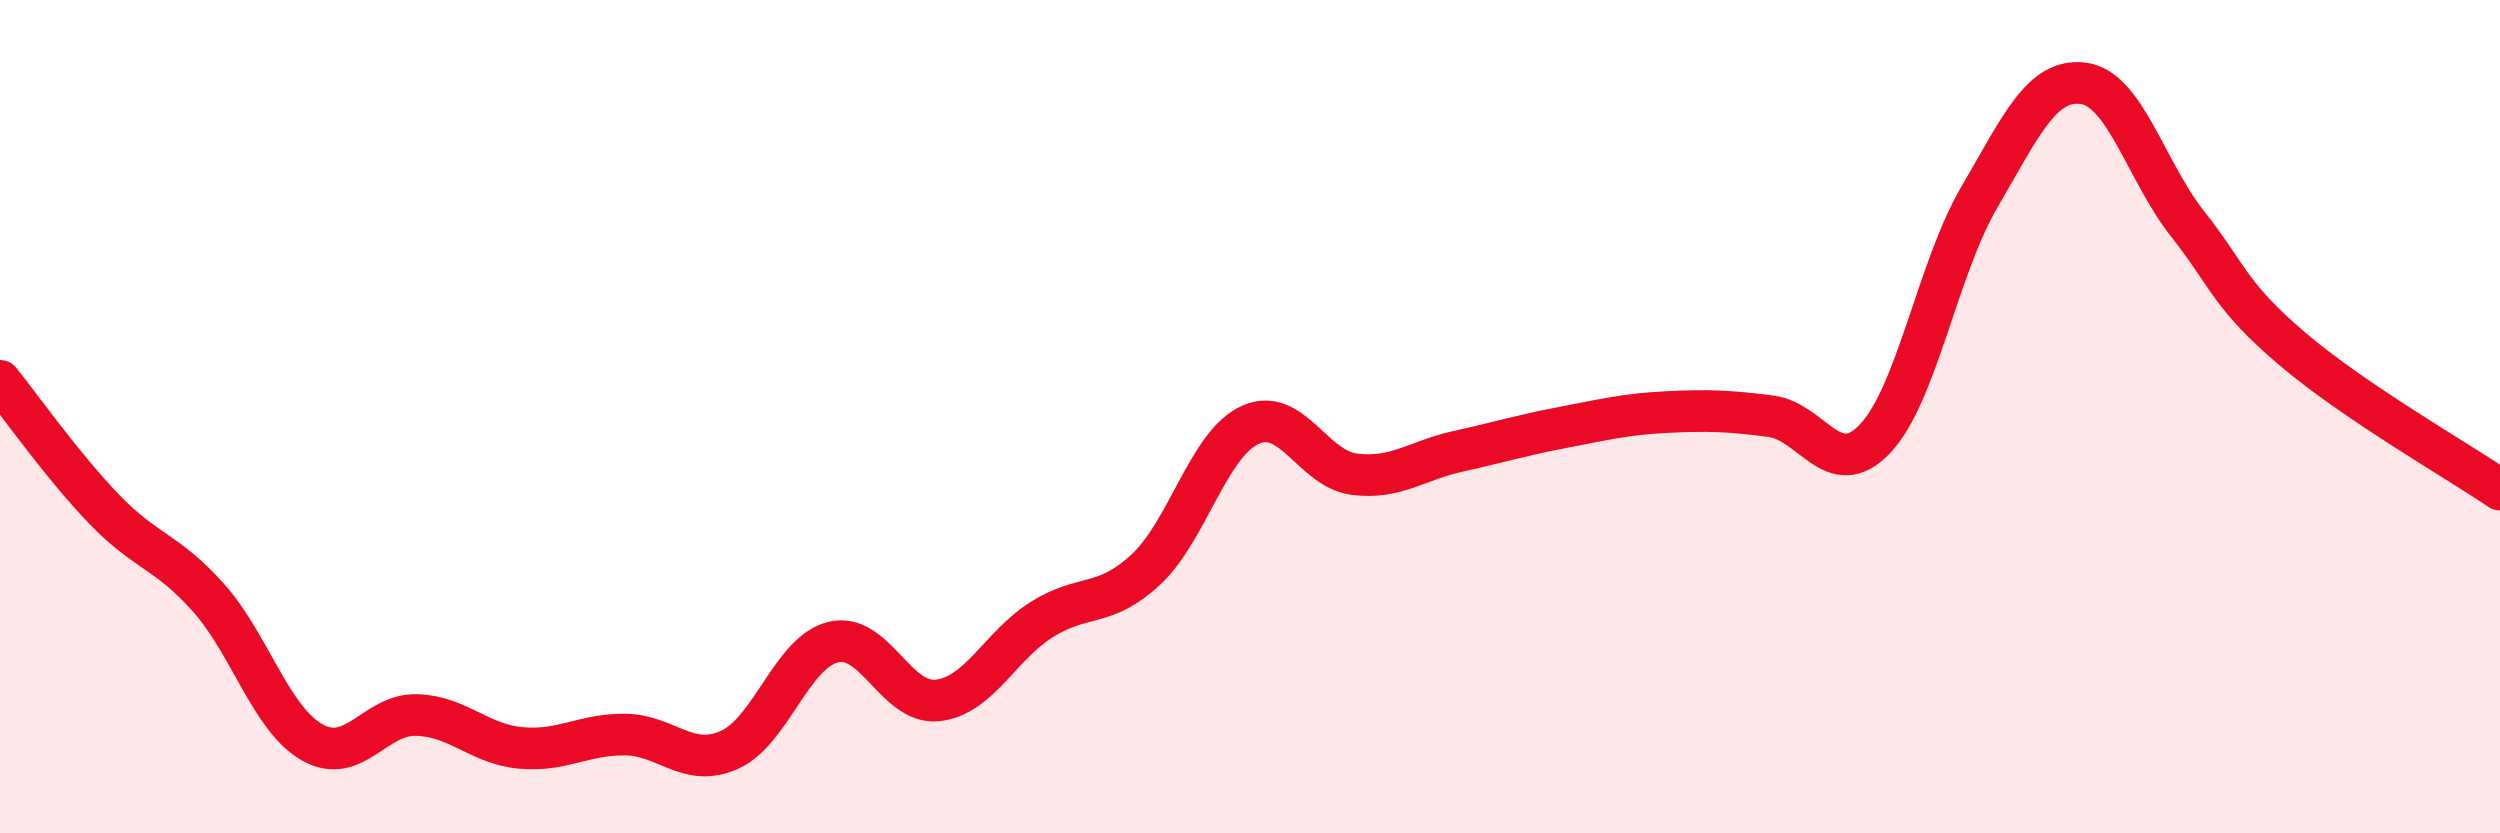
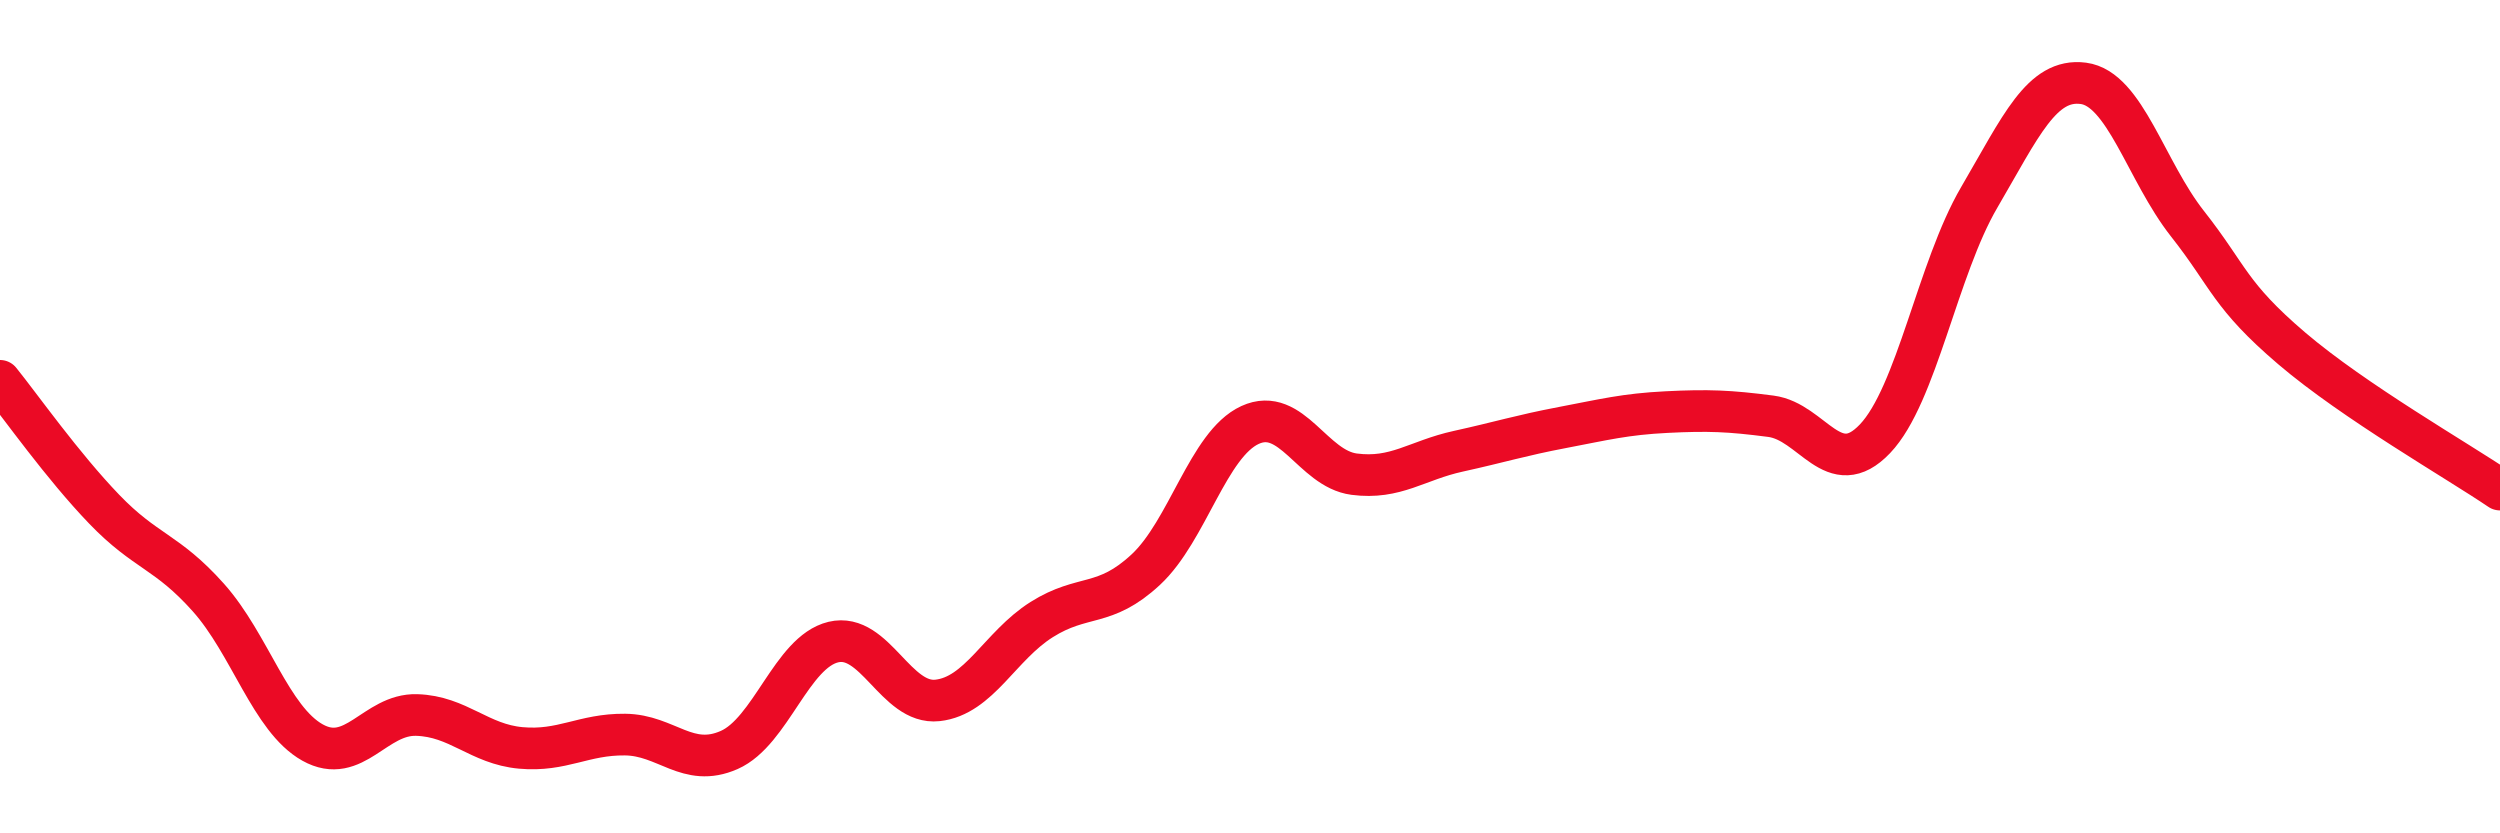
<svg xmlns="http://www.w3.org/2000/svg" width="60" height="20" viewBox="0 0 60 20">
-   <path d="M 0,9.14 C 0.5,9.76 1.5,11.18 2.5,12.22 C 3.5,13.26 4,13.22 5,14.34 C 6,15.46 6.5,17.26 7.5,17.82 C 8.5,18.38 9,17.13 10,17.16 C 11,17.19 11.5,17.86 12.5,17.95 C 13.5,18.04 14,17.62 15,17.63 C 16,17.64 16.5,18.44 17.5,18 C 18.5,17.56 19,15.65 20,15.41 C 21,15.17 21.5,16.92 22.5,16.81 C 23.5,16.7 24,15.5 25,14.87 C 26,14.24 26.5,14.6 27.5,13.67 C 28.5,12.74 29,10.66 30,10.2 C 31,9.74 31.5,11.25 32.5,11.38 C 33.5,11.51 34,11.05 35,10.83 C 36,10.61 36.5,10.45 37.5,10.26 C 38.5,10.07 39,9.94 40,9.89 C 41,9.84 41.5,9.86 42.5,9.99 C 43.5,10.12 44,11.58 45,10.53 C 46,9.48 46.5,6.45 47.5,4.74 C 48.5,3.03 49,1.87 50,2 C 51,2.13 51.5,4.1 52.5,5.37 C 53.5,6.64 53.5,7.08 55,8.36 C 56.5,9.64 59,11.07 60,11.75L60 20L0 20Z" fill="#EB0A25" opacity="0.1" stroke-linecap="round" stroke-linejoin="round" />
  <path d="M 0,9.14 C 0.5,9.76 1.5,11.18 2.5,12.22 C 3.5,13.26 4,13.22 5,14.34 C 6,15.46 6.5,17.26 7.5,17.82 C 8.5,18.38 9,17.13 10,17.16 C 11,17.19 11.5,17.86 12.5,17.95 C 13.5,18.04 14,17.62 15,17.63 C 16,17.64 16.5,18.44 17.5,18 C 18.5,17.56 19,15.65 20,15.41 C 21,15.17 21.5,16.92 22.5,16.81 C 23.5,16.7 24,15.5 25,14.87 C 26,14.24 26.5,14.6 27.5,13.67 C 28.5,12.74 29,10.66 30,10.2 C 31,9.74 31.5,11.25 32.5,11.38 C 33.5,11.51 34,11.05 35,10.83 C 36,10.61 36.5,10.45 37.5,10.26 C 38.5,10.07 39,9.94 40,9.89 C 41,9.84 41.5,9.86 42.5,9.99 C 43.5,10.12 44,11.58 45,10.53 C 46,9.48 46.5,6.45 47.5,4.74 C 48.5,3.03 49,1.87 50,2 C 51,2.13 51.5,4.1 52.5,5.37 C 53.5,6.64 53.5,7.08 55,8.36 C 56.5,9.64 59,11.07 60,11.75" stroke="#EB0A25" stroke-width="1" fill="none" stroke-linecap="round" stroke-linejoin="round" />
</svg>